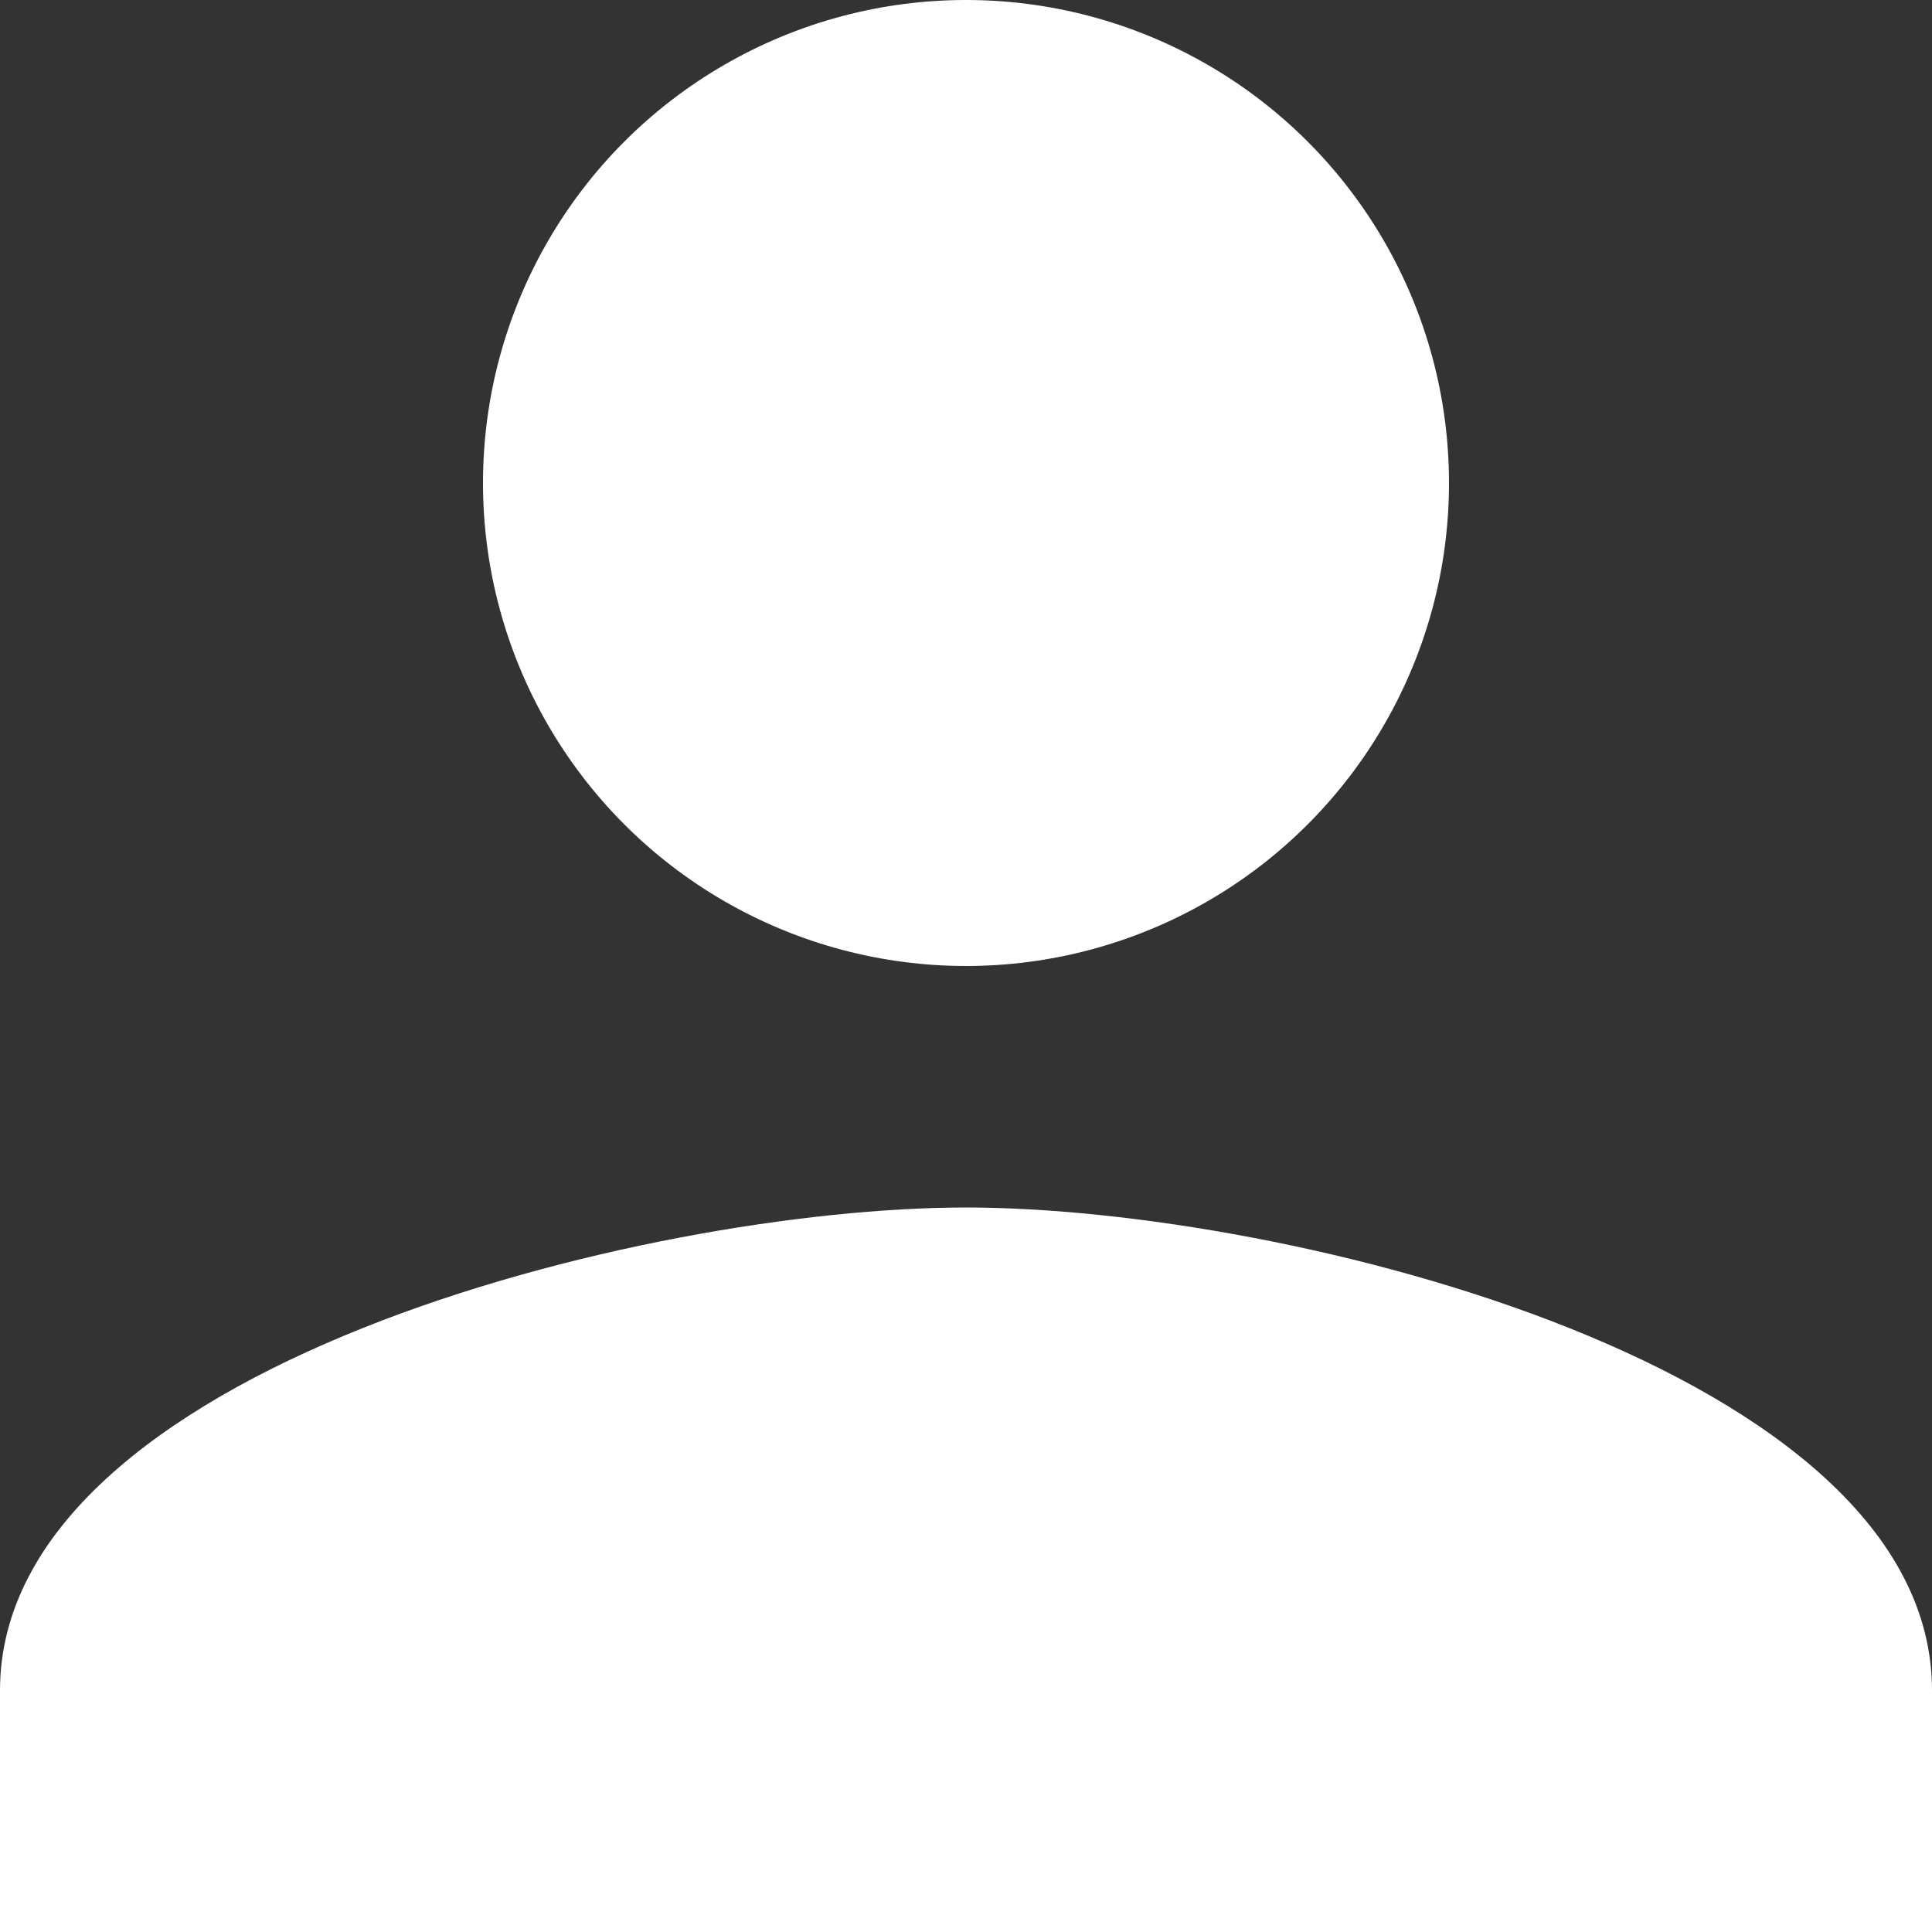
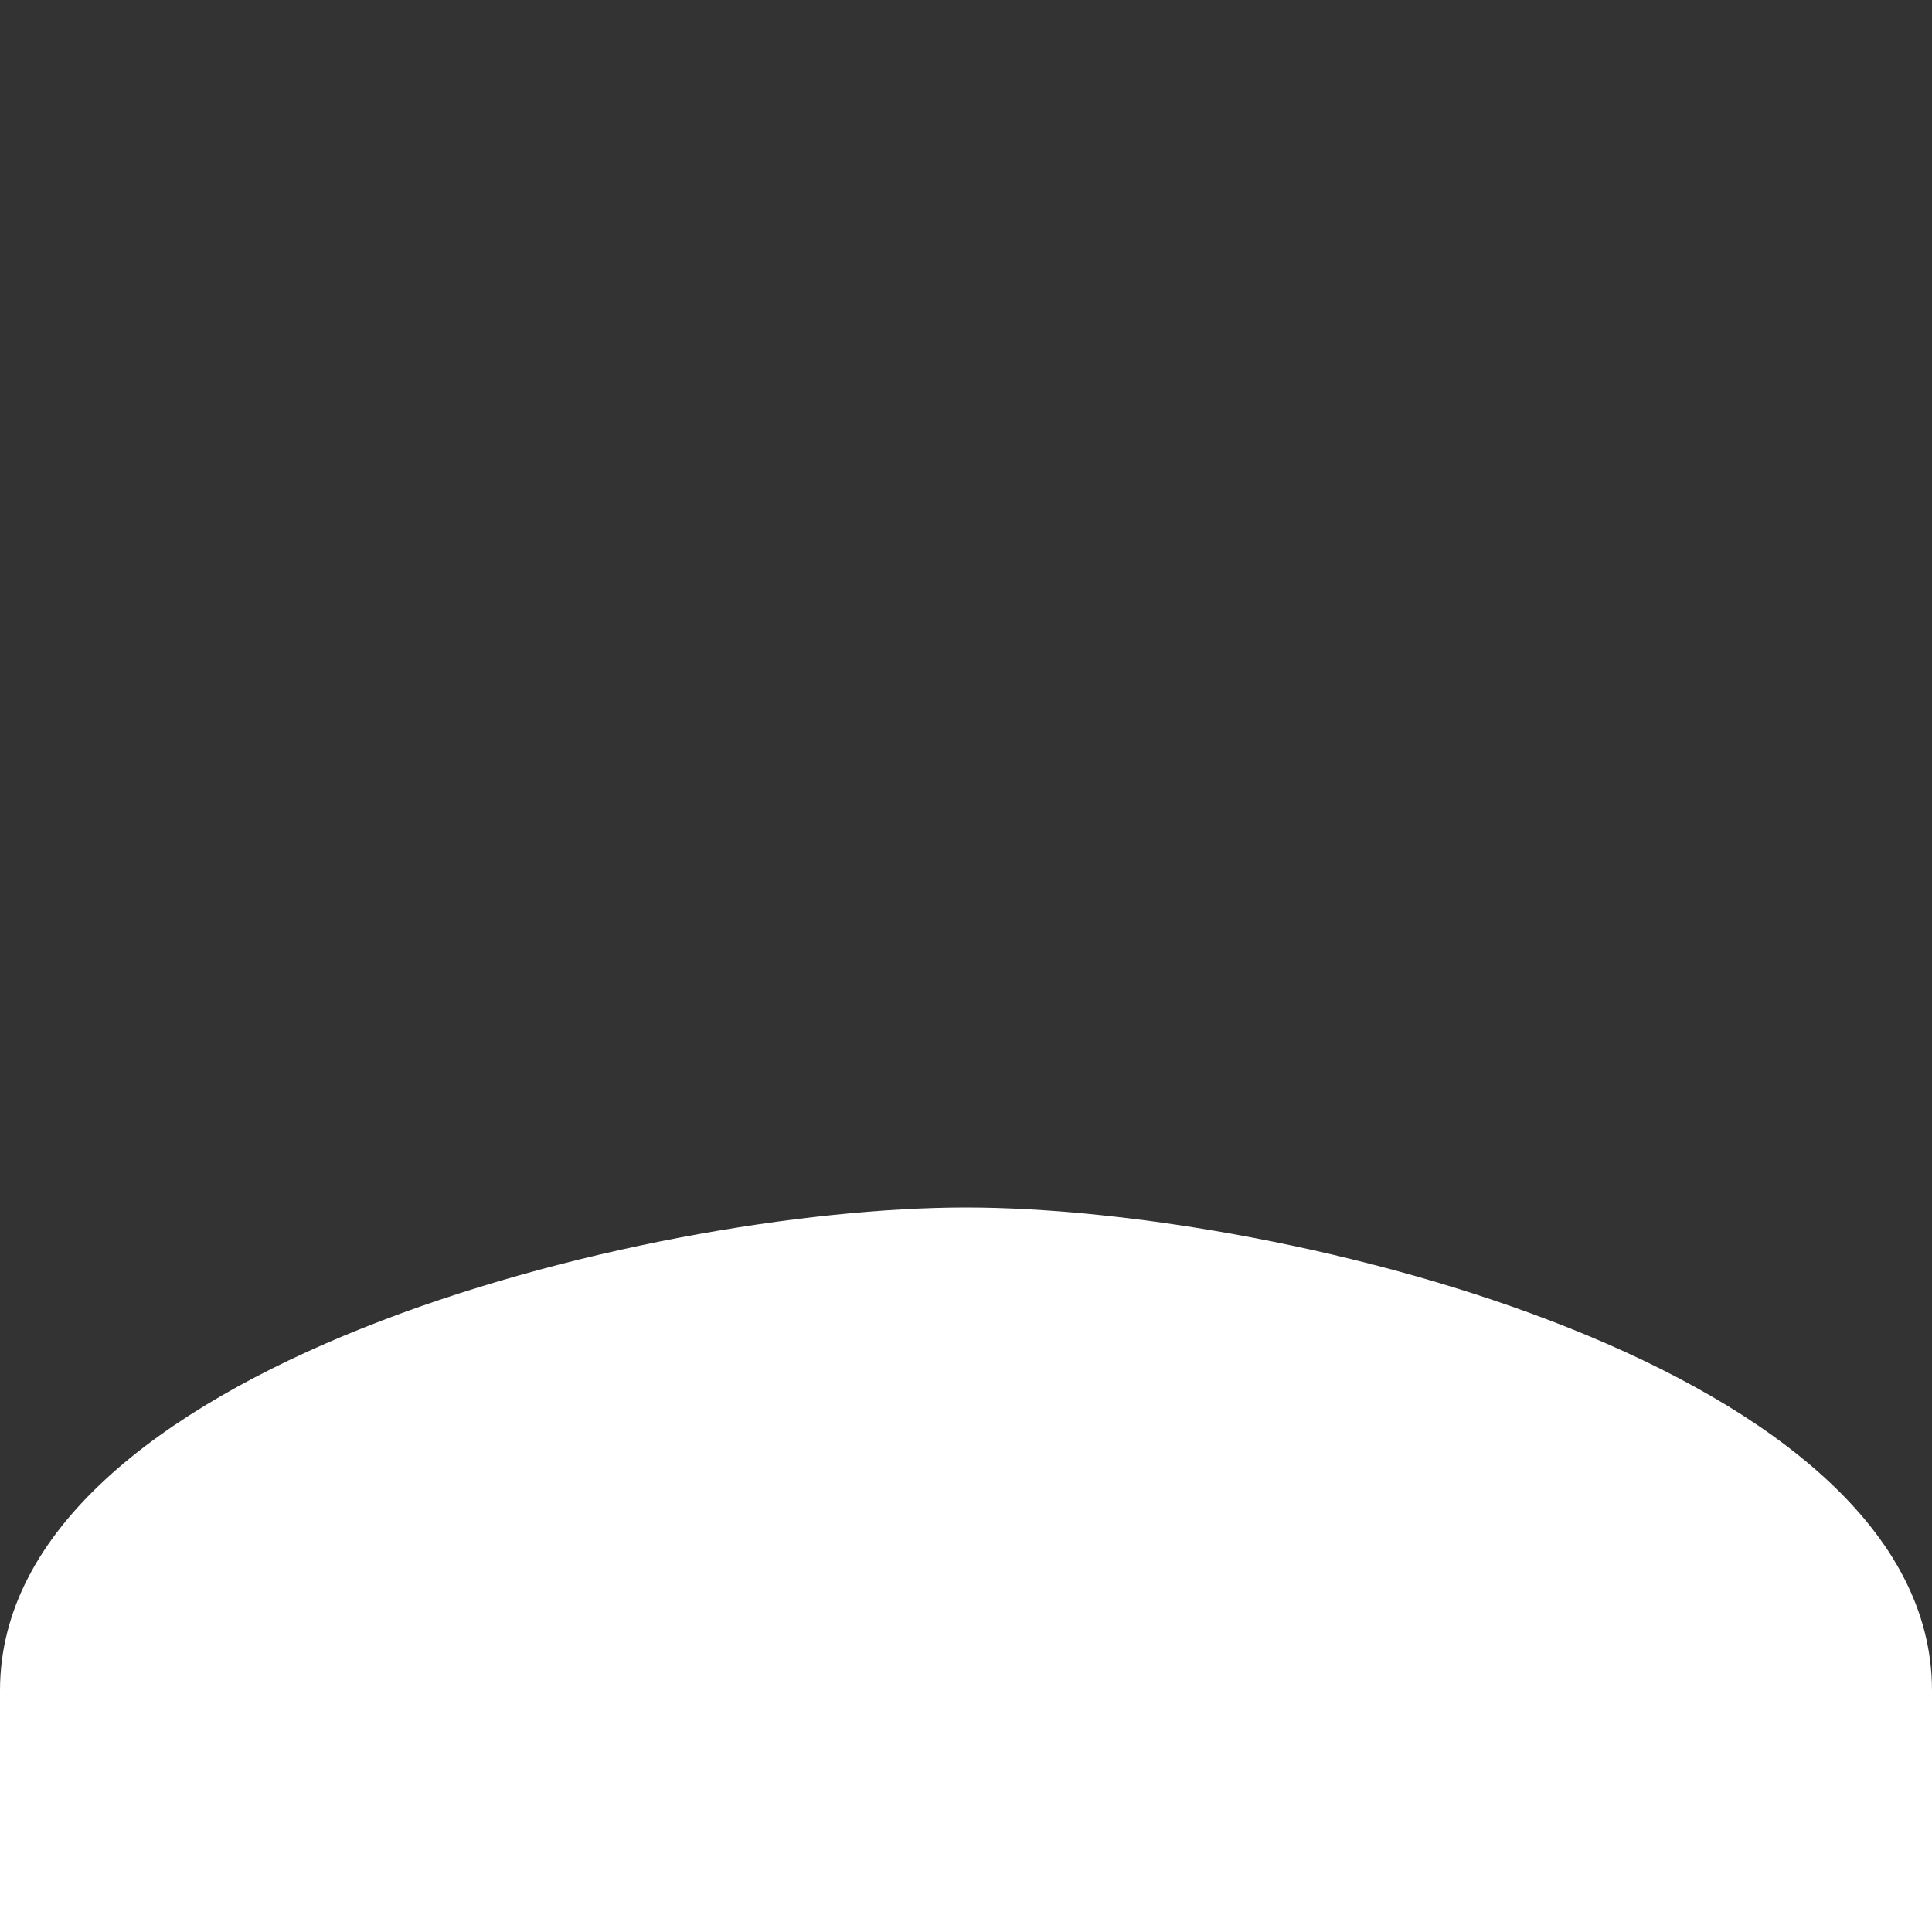
<svg xmlns="http://www.w3.org/2000/svg" viewBox="0 0 48 48">
  <rect x="0" y="0" width="48" height="48" fill="#333333" stroke="none" />
  <g id="Calque_1" data-name="Calque 1">
-     <circle cx="24" cy="12" r="12" style="fill:#fff" />
    <path d="M24,30C16,30,0,34,0,42v6H48V42C48,34,32,30,24,30Z" style="fill:#fff" />
  </g>
</svg>